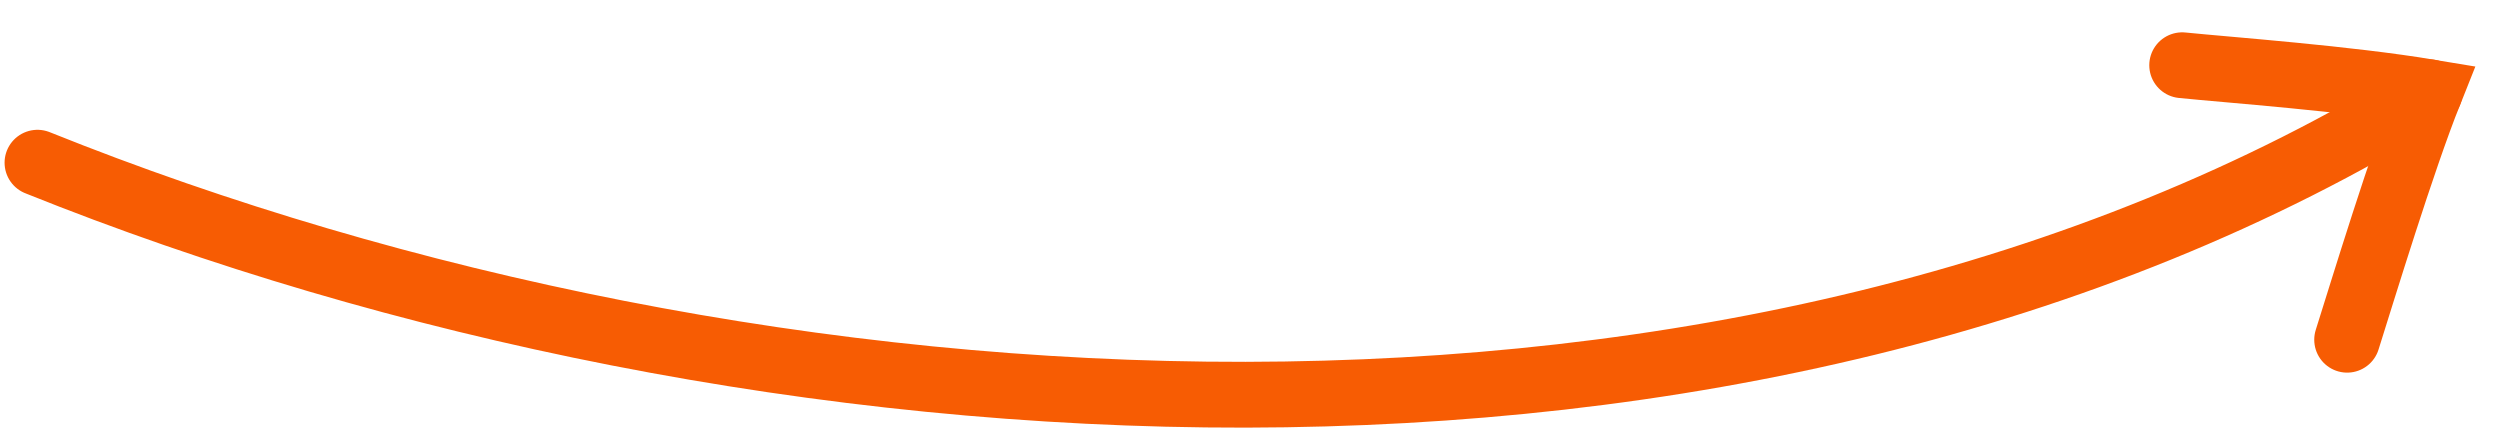
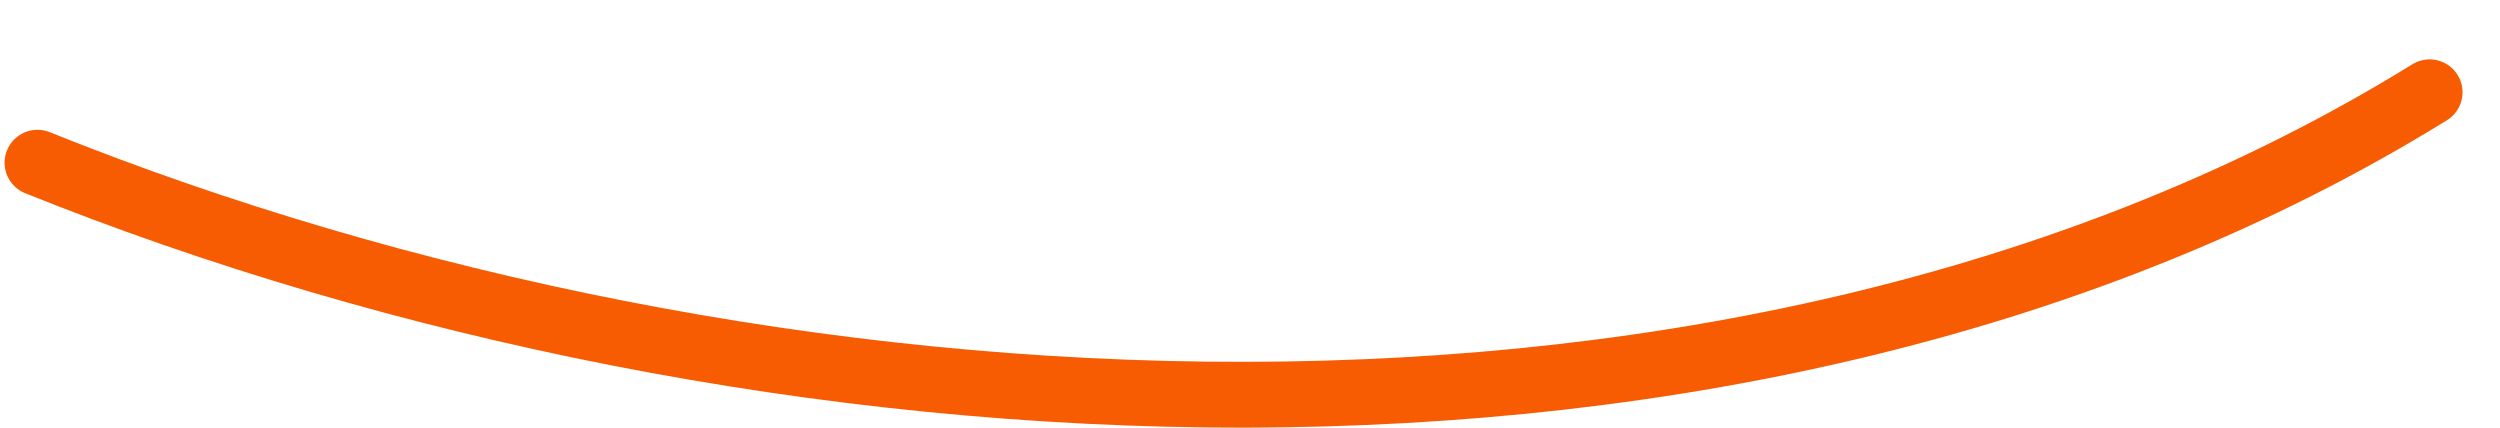
<svg xmlns="http://www.w3.org/2000/svg" width="76" height="13" viewBox="0 0 76 13" fill="none">
  <path d="M1.139 4.946C22.976 13.724 53.012 15.692 73.861 2.805" stroke="#F75C03" stroke-width="2" stroke-linecap="round" />
-   <path d="M71.353 10.328C71.834 8.805 73.025 4.895 73.861 2.805C71.353 2.387 67.78 2.129 66.338 1.983" stroke="#F75C03" stroke-width="2" stroke-linecap="round" />
</svg>